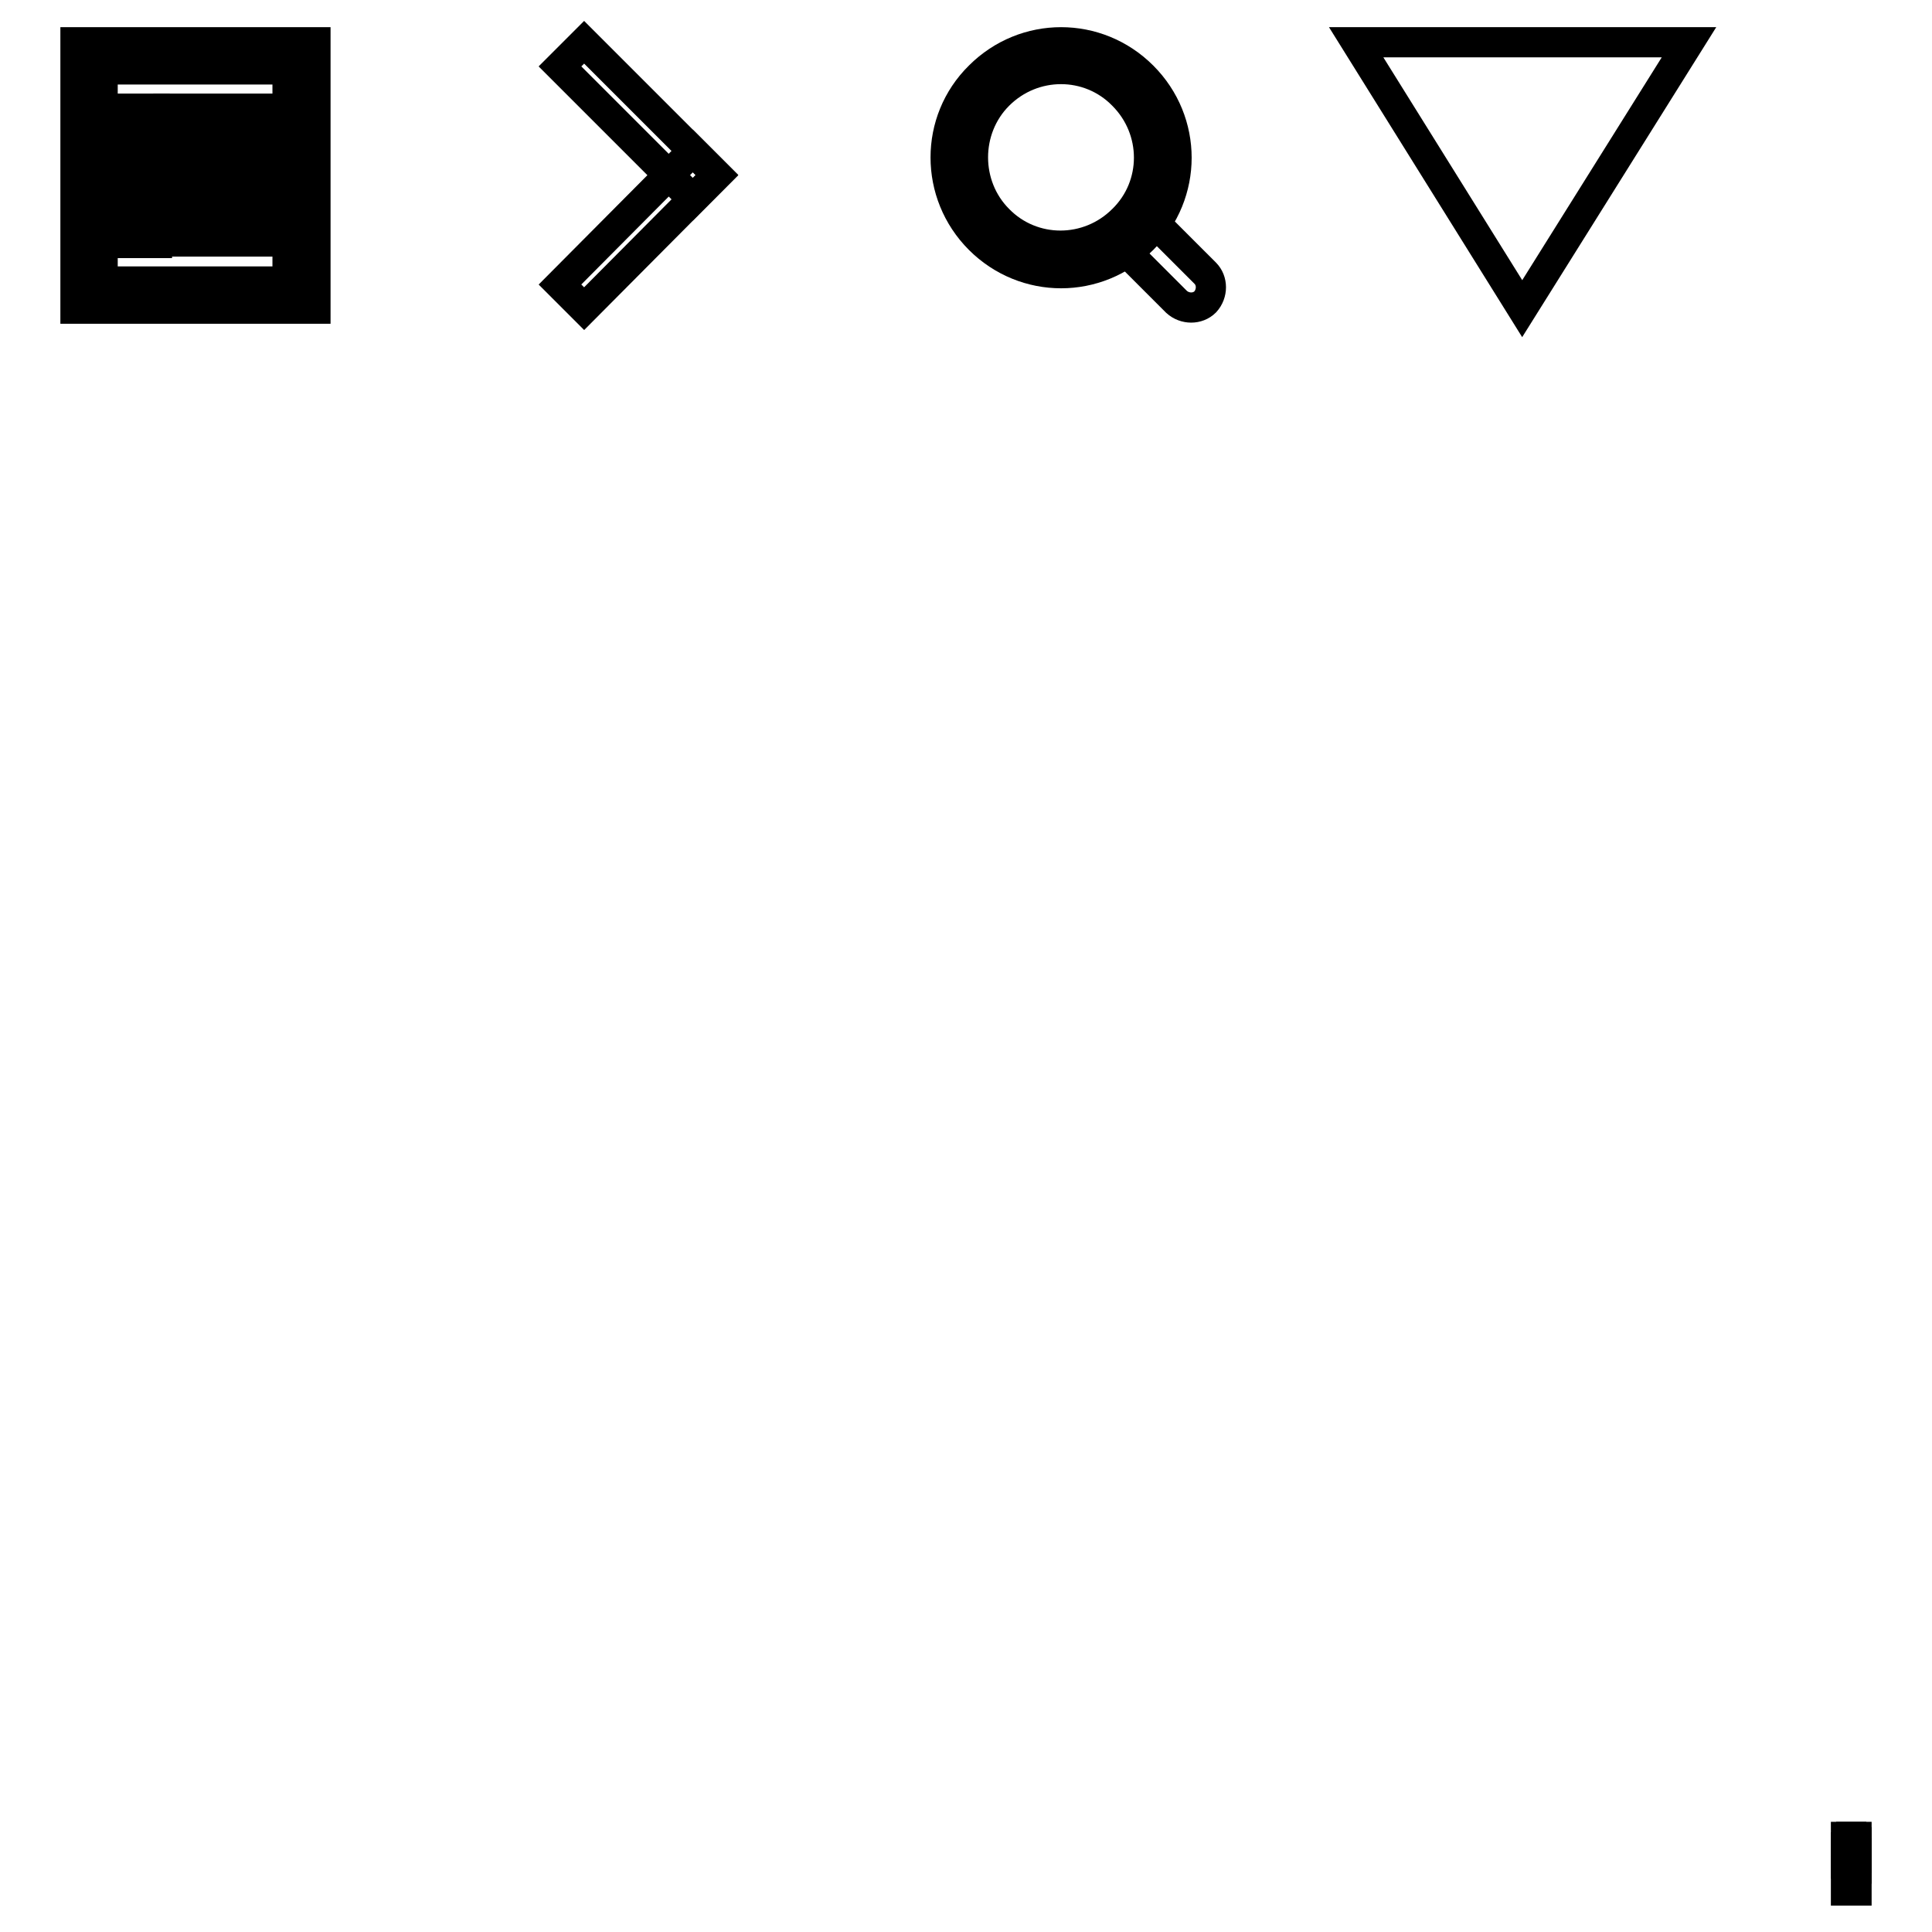
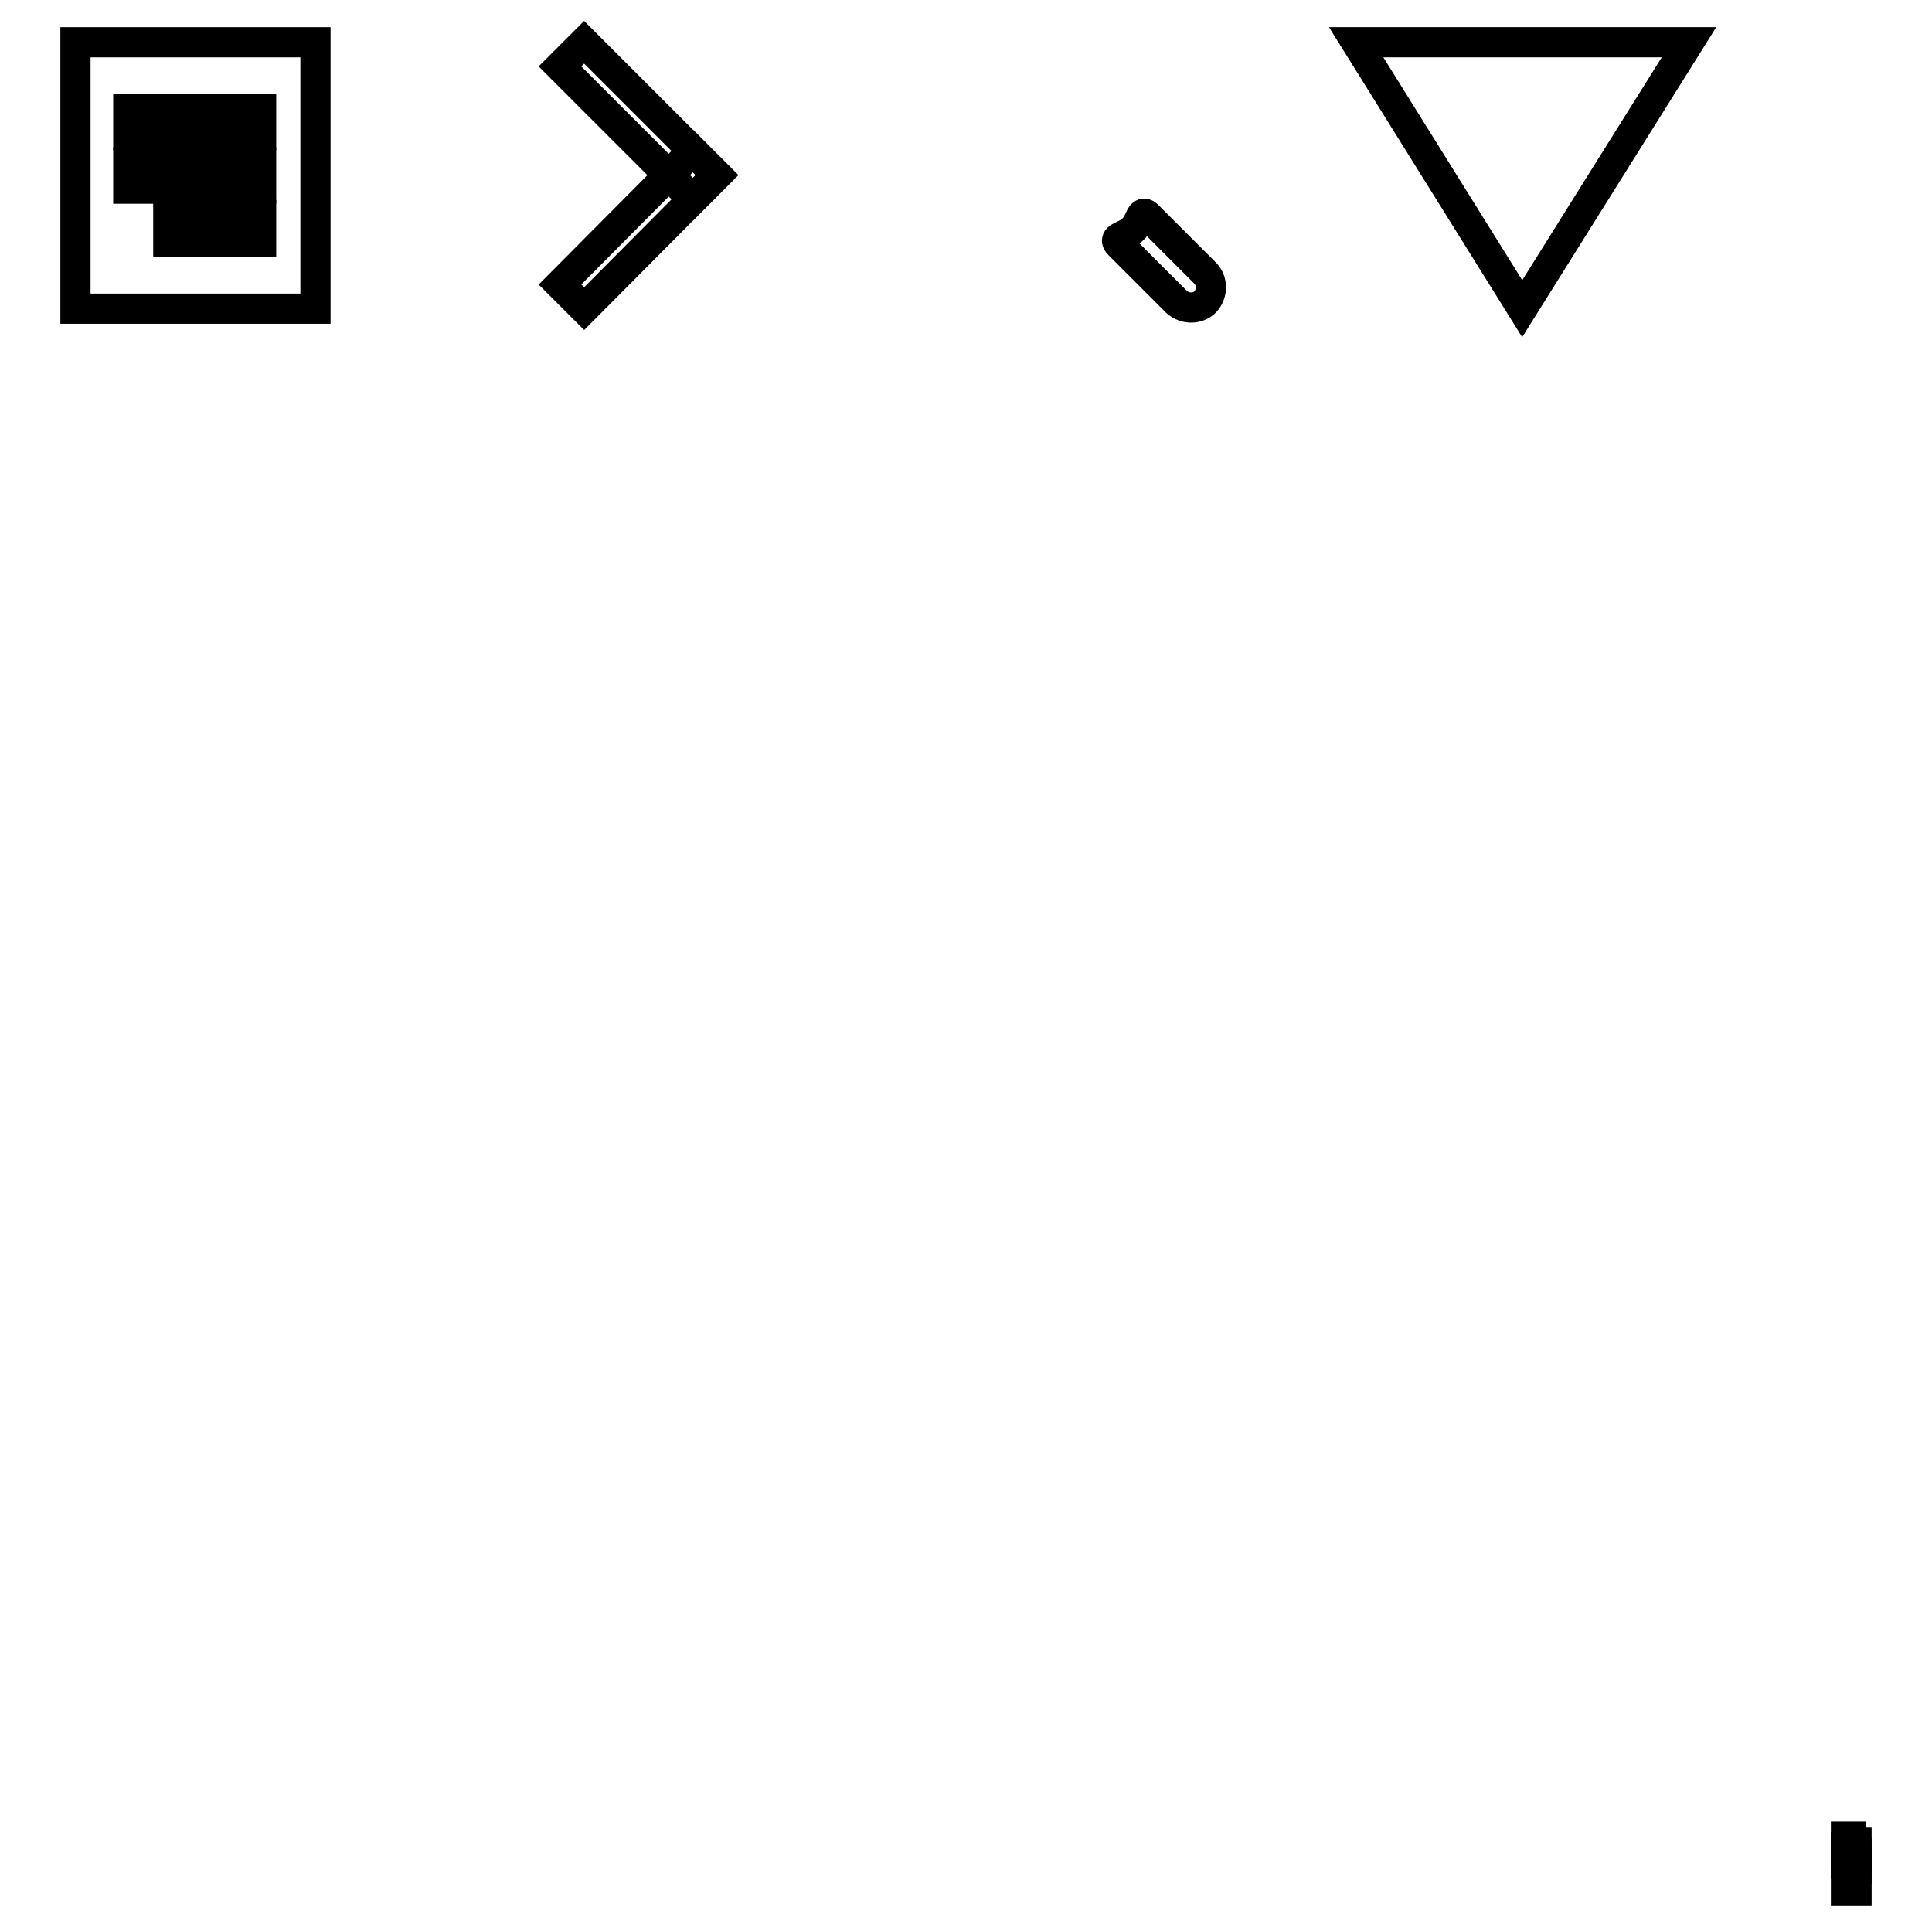
<svg xmlns="http://www.w3.org/2000/svg" version="1.1" x="0px" y="0px" viewBox="0 0 256 256" enable-background="new 0 0 256 256" xml:space="preserve">
  <g>
    <g>
      <path stroke-width="4" fill-opacity="0" stroke="#000000" d="M246,248h-1.4v2.5h1.4V248z M245.7,250.1H245v-0.7h0.7V250.1z" />
      <path stroke-width="4" fill-opacity="0" stroke="#000000" d="M245.3,246.9h0.7v0.7h-0.7V246.9z" />
      <path stroke-width="4" fill-opacity="0" stroke="#000000" d="M244.6,246.2h0.7v0.7h-0.7V246.2z" />
      <path stroke-width="4" fill-opacity="0" stroke="#000000" d="M245.3,245.5h0.7v0.7h-0.7V245.5z" />
      <path stroke-width="4" fill-opacity="0" stroke="#000000" d="M244.6,244.8h0.7v0.7h-0.7V244.8z" />
      <path stroke-width="4" fill-opacity="0" stroke="#000000" d="M245.3,244.1h0.7v0.7h-0.7V244.1z" />
      <path stroke-width="4" fill-opacity="0" stroke="#000000" d="M244.6,243.4h0.7v0.7h-0.7V243.4z" />
-       <path stroke-width="4" fill-opacity="0" stroke="#000000" d="M246,242.7v0.7h-0.7v-0.7" />
      <path stroke-width="4" fill-opacity="0" stroke="#000000" d="M10,5.6h31.8v35.3H10V5.6z" />
-       <path stroke-width="4" fill-opacity="0" stroke="#000000" d="M13.6,9.2h24.5v28.1H13.6V9.2z" />
      <path stroke-width="4" fill-opacity="0" stroke="#000000" d="M17,14.4h3.5v3.5H17V14.4z" />
      <path stroke-width="4" fill-opacity="0" stroke="#000000" d="M17,21.5h3.5V25H17V21.5z" />
      <path stroke-width="4" fill-opacity="0" stroke="#000000" d="M22.3,14.4h12.3v3.5H22.3V14.4z" />
      <path stroke-width="4" fill-opacity="0" stroke="#000000" d="M22.3,21.5h12.3V25H22.3V21.5z" />
-       <path stroke-width="4" fill-opacity="0" stroke="#000000" d="M16.8,28.3h4v3.9h-4V28.3z" />
      <path stroke-width="4" fill-opacity="0" stroke="#000000" d="M22.3,28.5h12.3v3.5H22.3V28.5z" />
-       <path stroke-width="4" fill-opacity="0" stroke="#000000" d="M129.8,10.1c6-6,15.6-6,21.6,0s6,15.6,0,21.6s-15.6,6-21.6,0C123.8,25.7,123.8,16,129.8,10.1z" />
-       <path stroke-width="4" fill-opacity="0" stroke="#000000" d="M132.3,12.6c4.6-4.6,12-4.6,16.5,0c4.6,4.6,4.6,12,0,16.5c-4.6,4.6-12,4.6-16.5,0C127.8,24.6,127.8,17.1,132.3,12.6z" />
      <path stroke-width="4" fill-opacity="0" stroke="#000000" d="M150.1,30.4c1.1-1,1-2.8,2-1.8l7.6,7.6c1,1,1,2.7,0,3.8c-1,1-2.7,1-3.8,0l-7.6-7.6C147.3,31.4,149.1,31.4,150.1,30.4z" />
      <path stroke-width="4" fill-opacity="0" stroke="#000000" d="M201.7,40.9l-22-35.3h44.1L201.7,40.9z" />
      <path stroke-width="4" fill-opacity="0" stroke="#000000" d="M77.4,5.6L95,23.2l-3.2,3.2L74.2,8.8L77.4,5.6z" />
      <path stroke-width="4" fill-opacity="0" stroke="#000000" d="M74.2,37.7L91.8,20l3.2,3.2L77.4,40.9L74.2,37.7z" />
    </g>
  </g>
</svg>